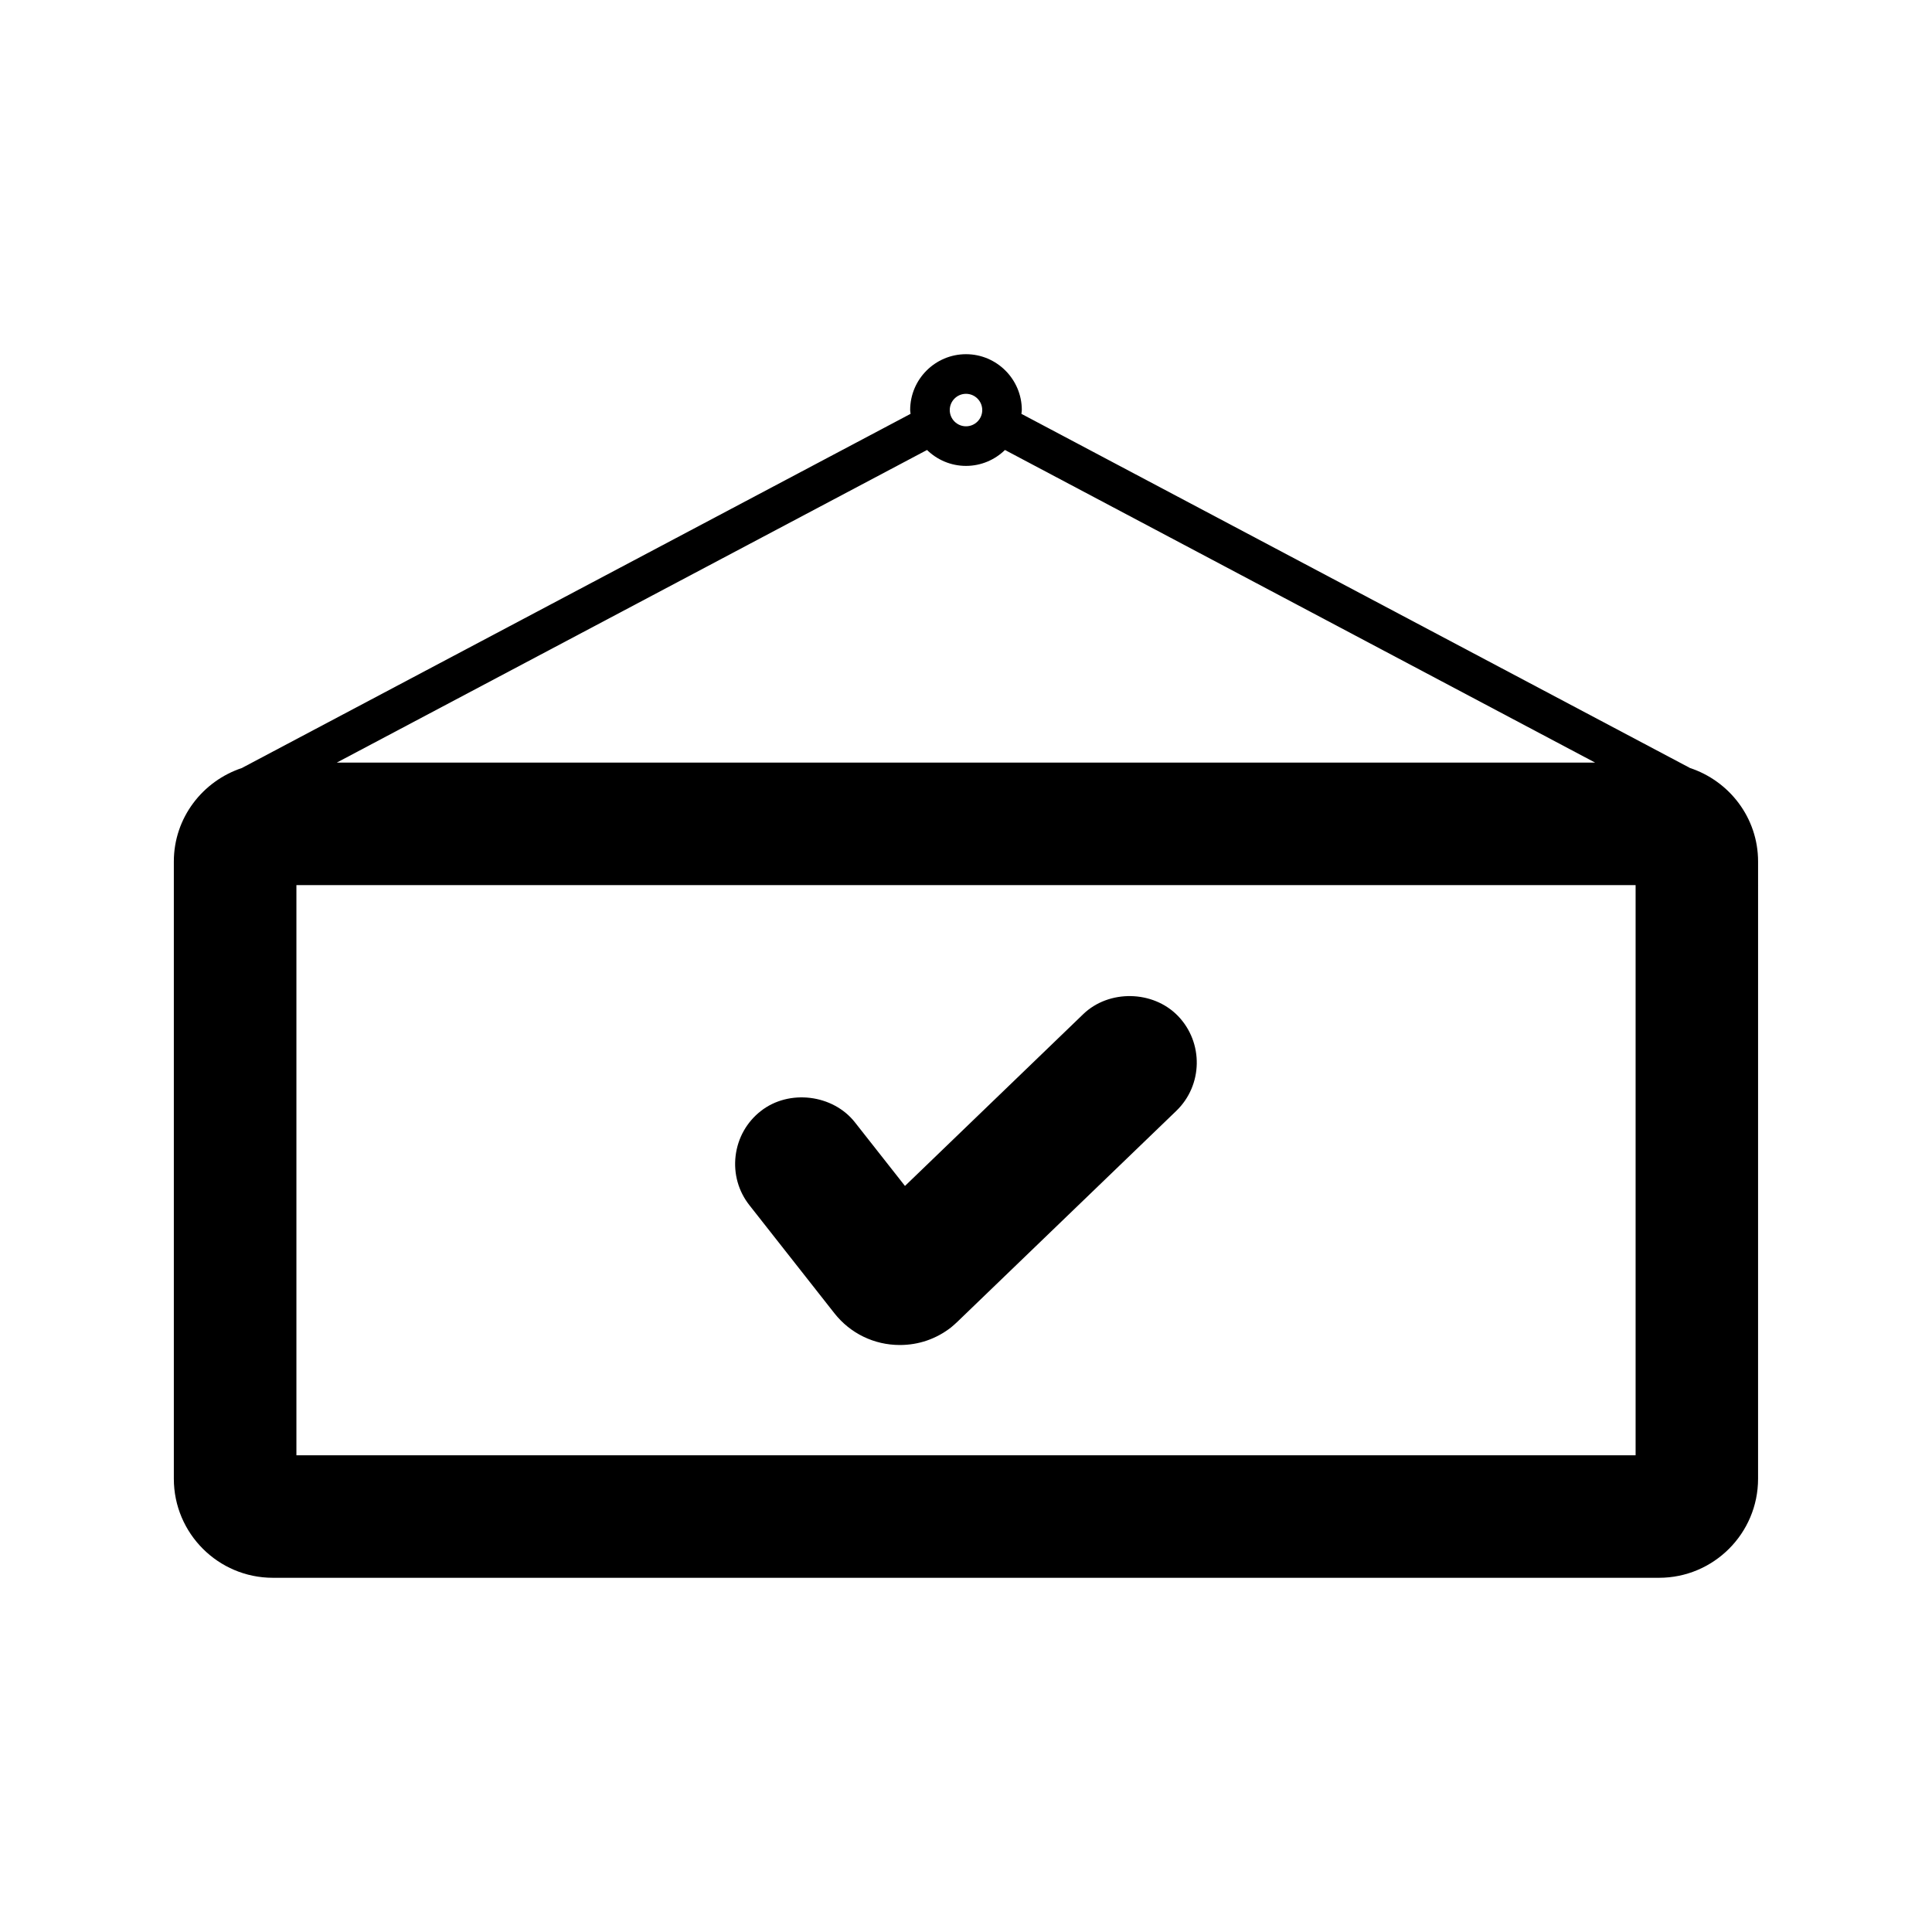
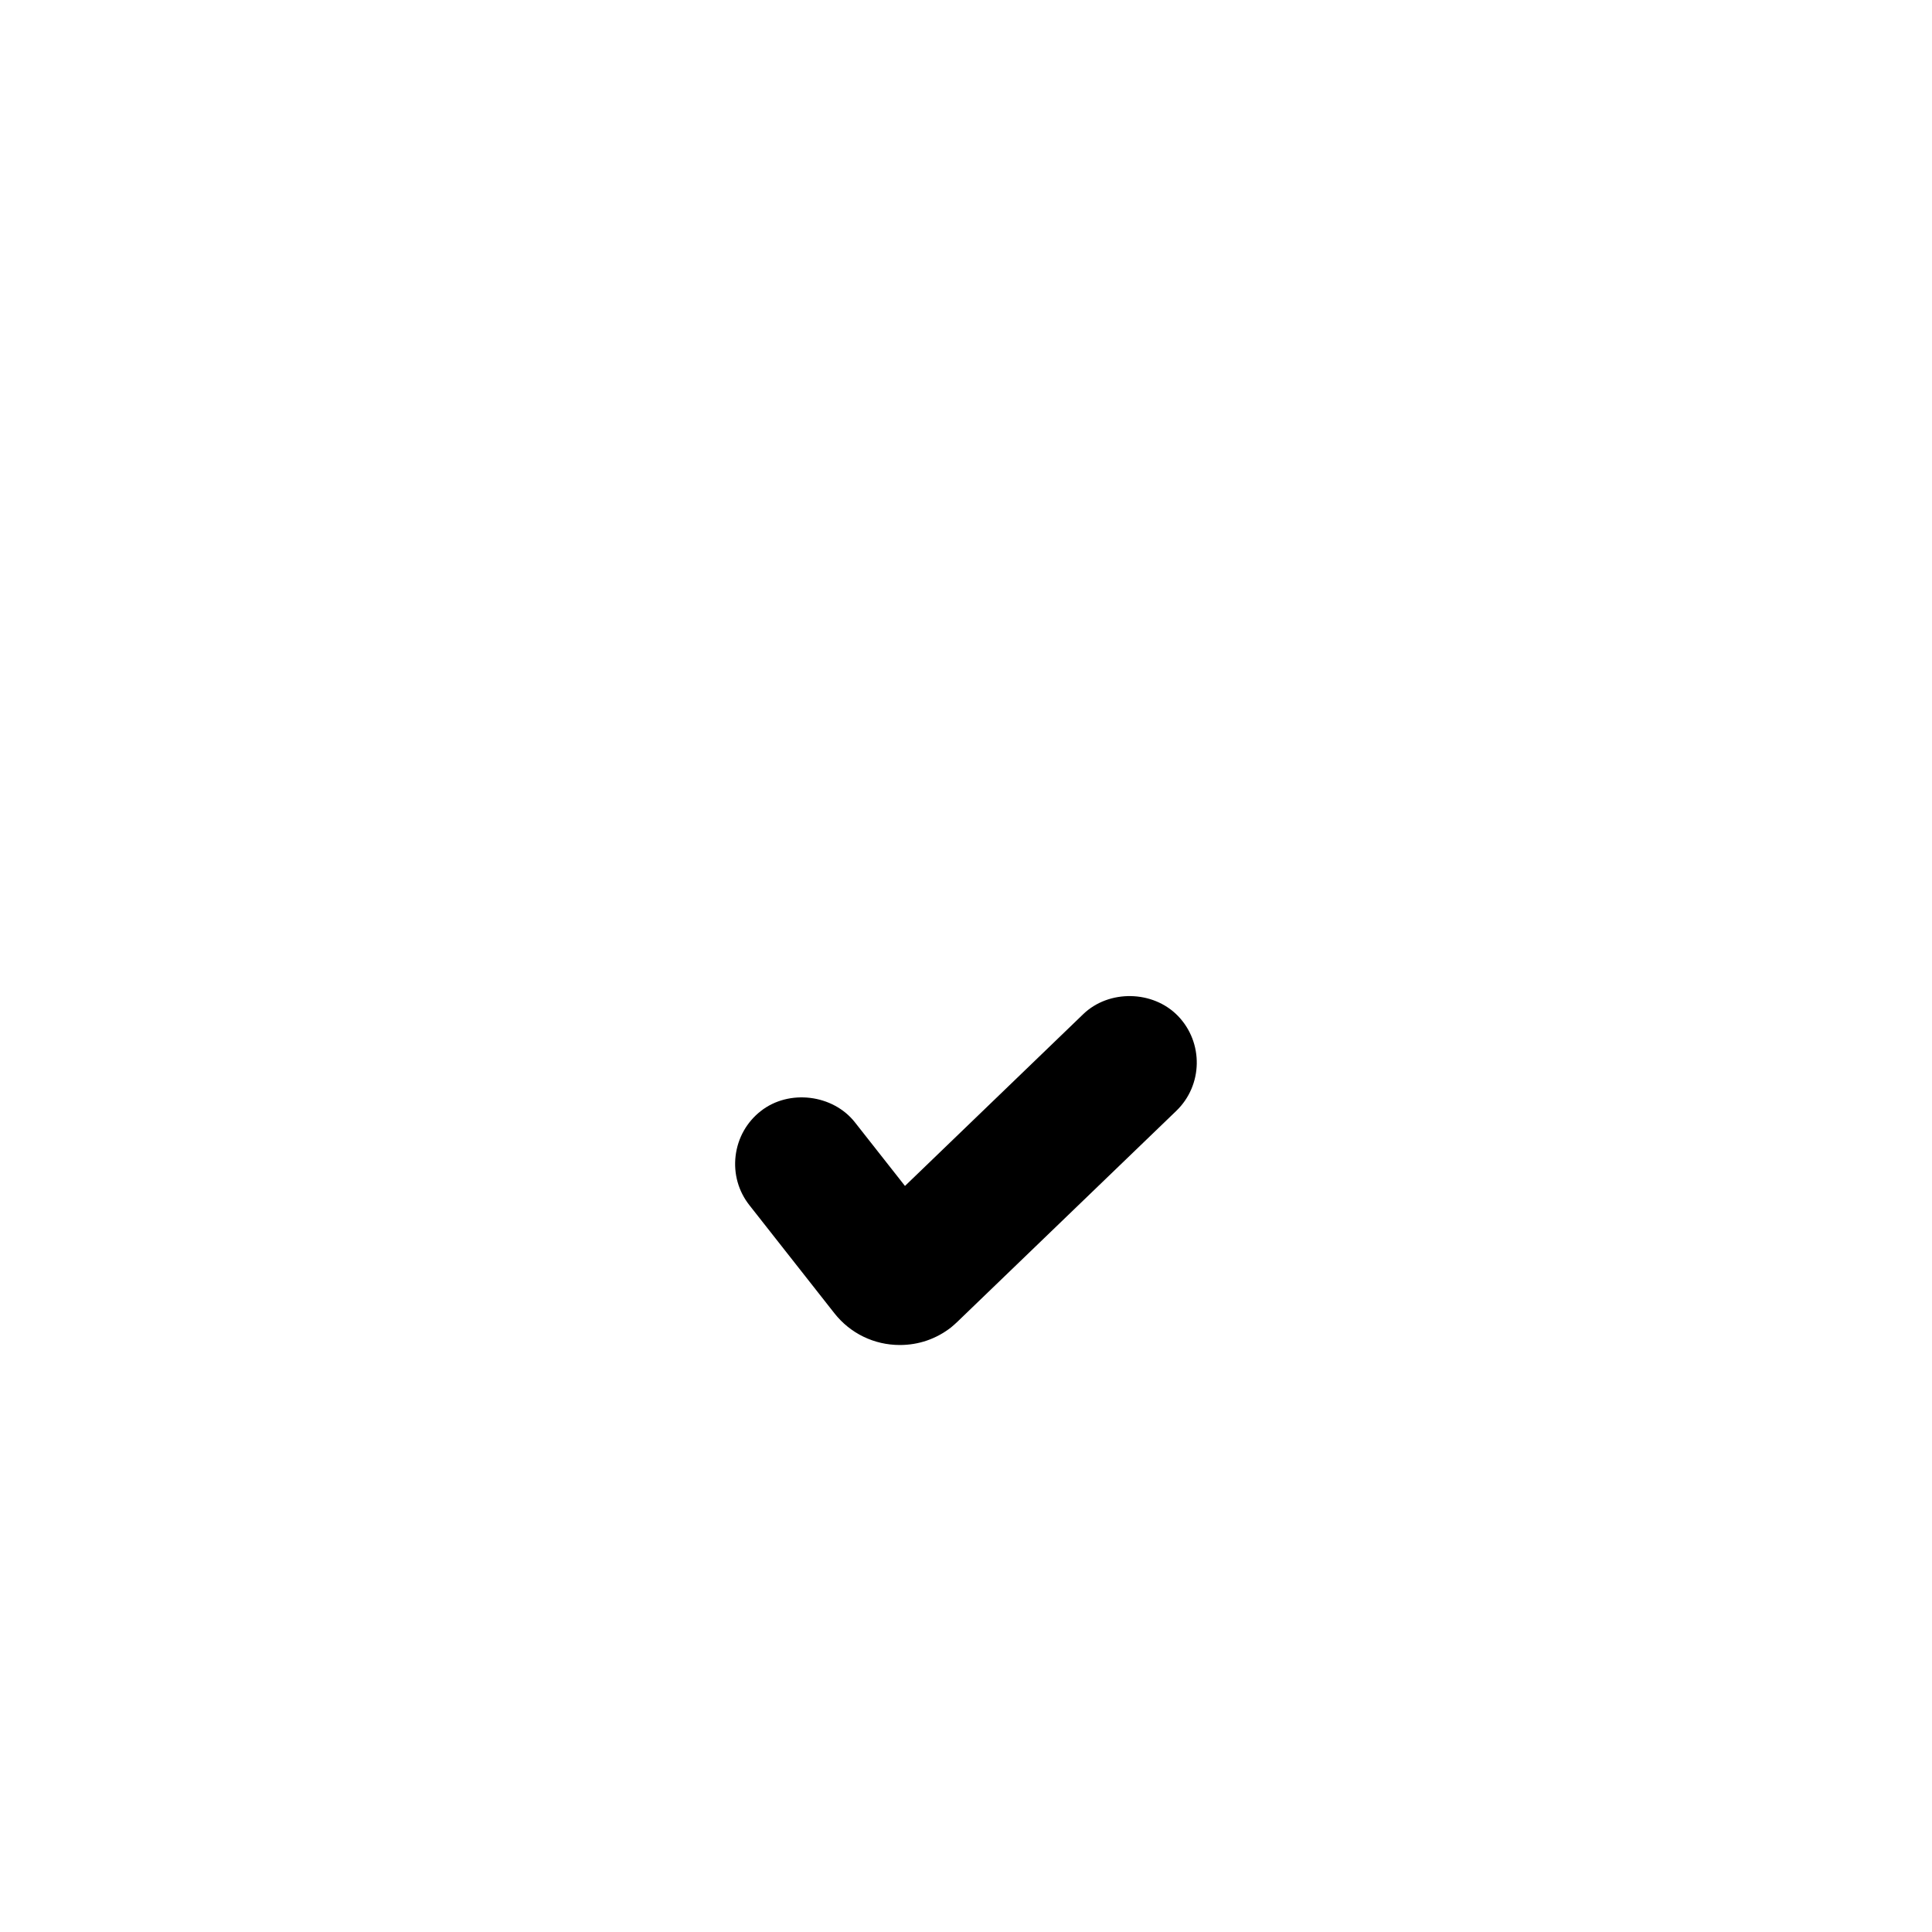
<svg xmlns="http://www.w3.org/2000/svg" fill="#000000" width="800px" height="800px" version="1.1" viewBox="144 144 512 512">
  <g>
-     <path d="m591.82 347.51c-0.02-0.012-0.043-0.031-0.074-0.051l-177.06-93.785c0.02-0.336 0.105-0.66 0.105-1.008 0-8.156-6.644-14.801-14.789-14.801-8.156 0-14.801 6.644-14.801 14.801 0 0.348 0.082 0.66 0.105 1.008l-177.07 93.781c-0.02 0.02-0.043 0.043-0.062 0.051-10.477 3.457-18.105 13.219-18.105 24.816v163.57c0 14.473 11.766 26.238 26.238 26.238h367.36c14.473 0 26.238-11.766 26.238-26.238l0.004-163.57c0-11.598-7.617-21.359-18.094-24.812zm-191.82-99.145c2.383 0 4.305 1.941 4.305 4.305 0 2.383-1.93 4.305-4.305 4.305-2.371 0-4.305-1.93-4.305-4.305s1.93-4.305 4.305-4.305zm-10.328 14.883c2.664 2.602 6.32 4.219 10.328 4.219s7.66-1.617 10.328-4.219l156.39 82.844h-333.46zm187.76 266.42h-354.88v-151.11h354.9v151.1h-0.02z" />
-     <path d="m365.11 492.01c4.207 5.352 10.539 8.43 17.352 8.43 4.977 0 9.676-1.605 13.625-4.703 0.578-0.473 1.102-0.957 1.648-1.469l57.992-55.871c7.062-6.801 7.254-18.094 0.461-25.148-6.613-6.844-18.324-7.055-25.137-0.473l-47.223 45.512-13.246-16.836c-5.836-7.453-17.508-8.871-24.961-3.012-3.738 2.918-6.109 7.16-6.676 11.871-0.566 4.711 0.734 9.383 3.672 13.098z" />
+     <path d="m365.11 492.01c4.207 5.352 10.539 8.43 17.352 8.43 4.977 0 9.676-1.605 13.625-4.703 0.578-0.473 1.102-0.957 1.648-1.469l57.992-55.871c7.062-6.801 7.254-18.094 0.461-25.148-6.613-6.844-18.324-7.055-25.137-0.473l-47.223 45.512-13.246-16.836c-5.836-7.453-17.508-8.871-24.961-3.012-3.738 2.918-6.109 7.16-6.676 11.871-0.566 4.711 0.734 9.383 3.672 13.098" />
  </g>
</svg>